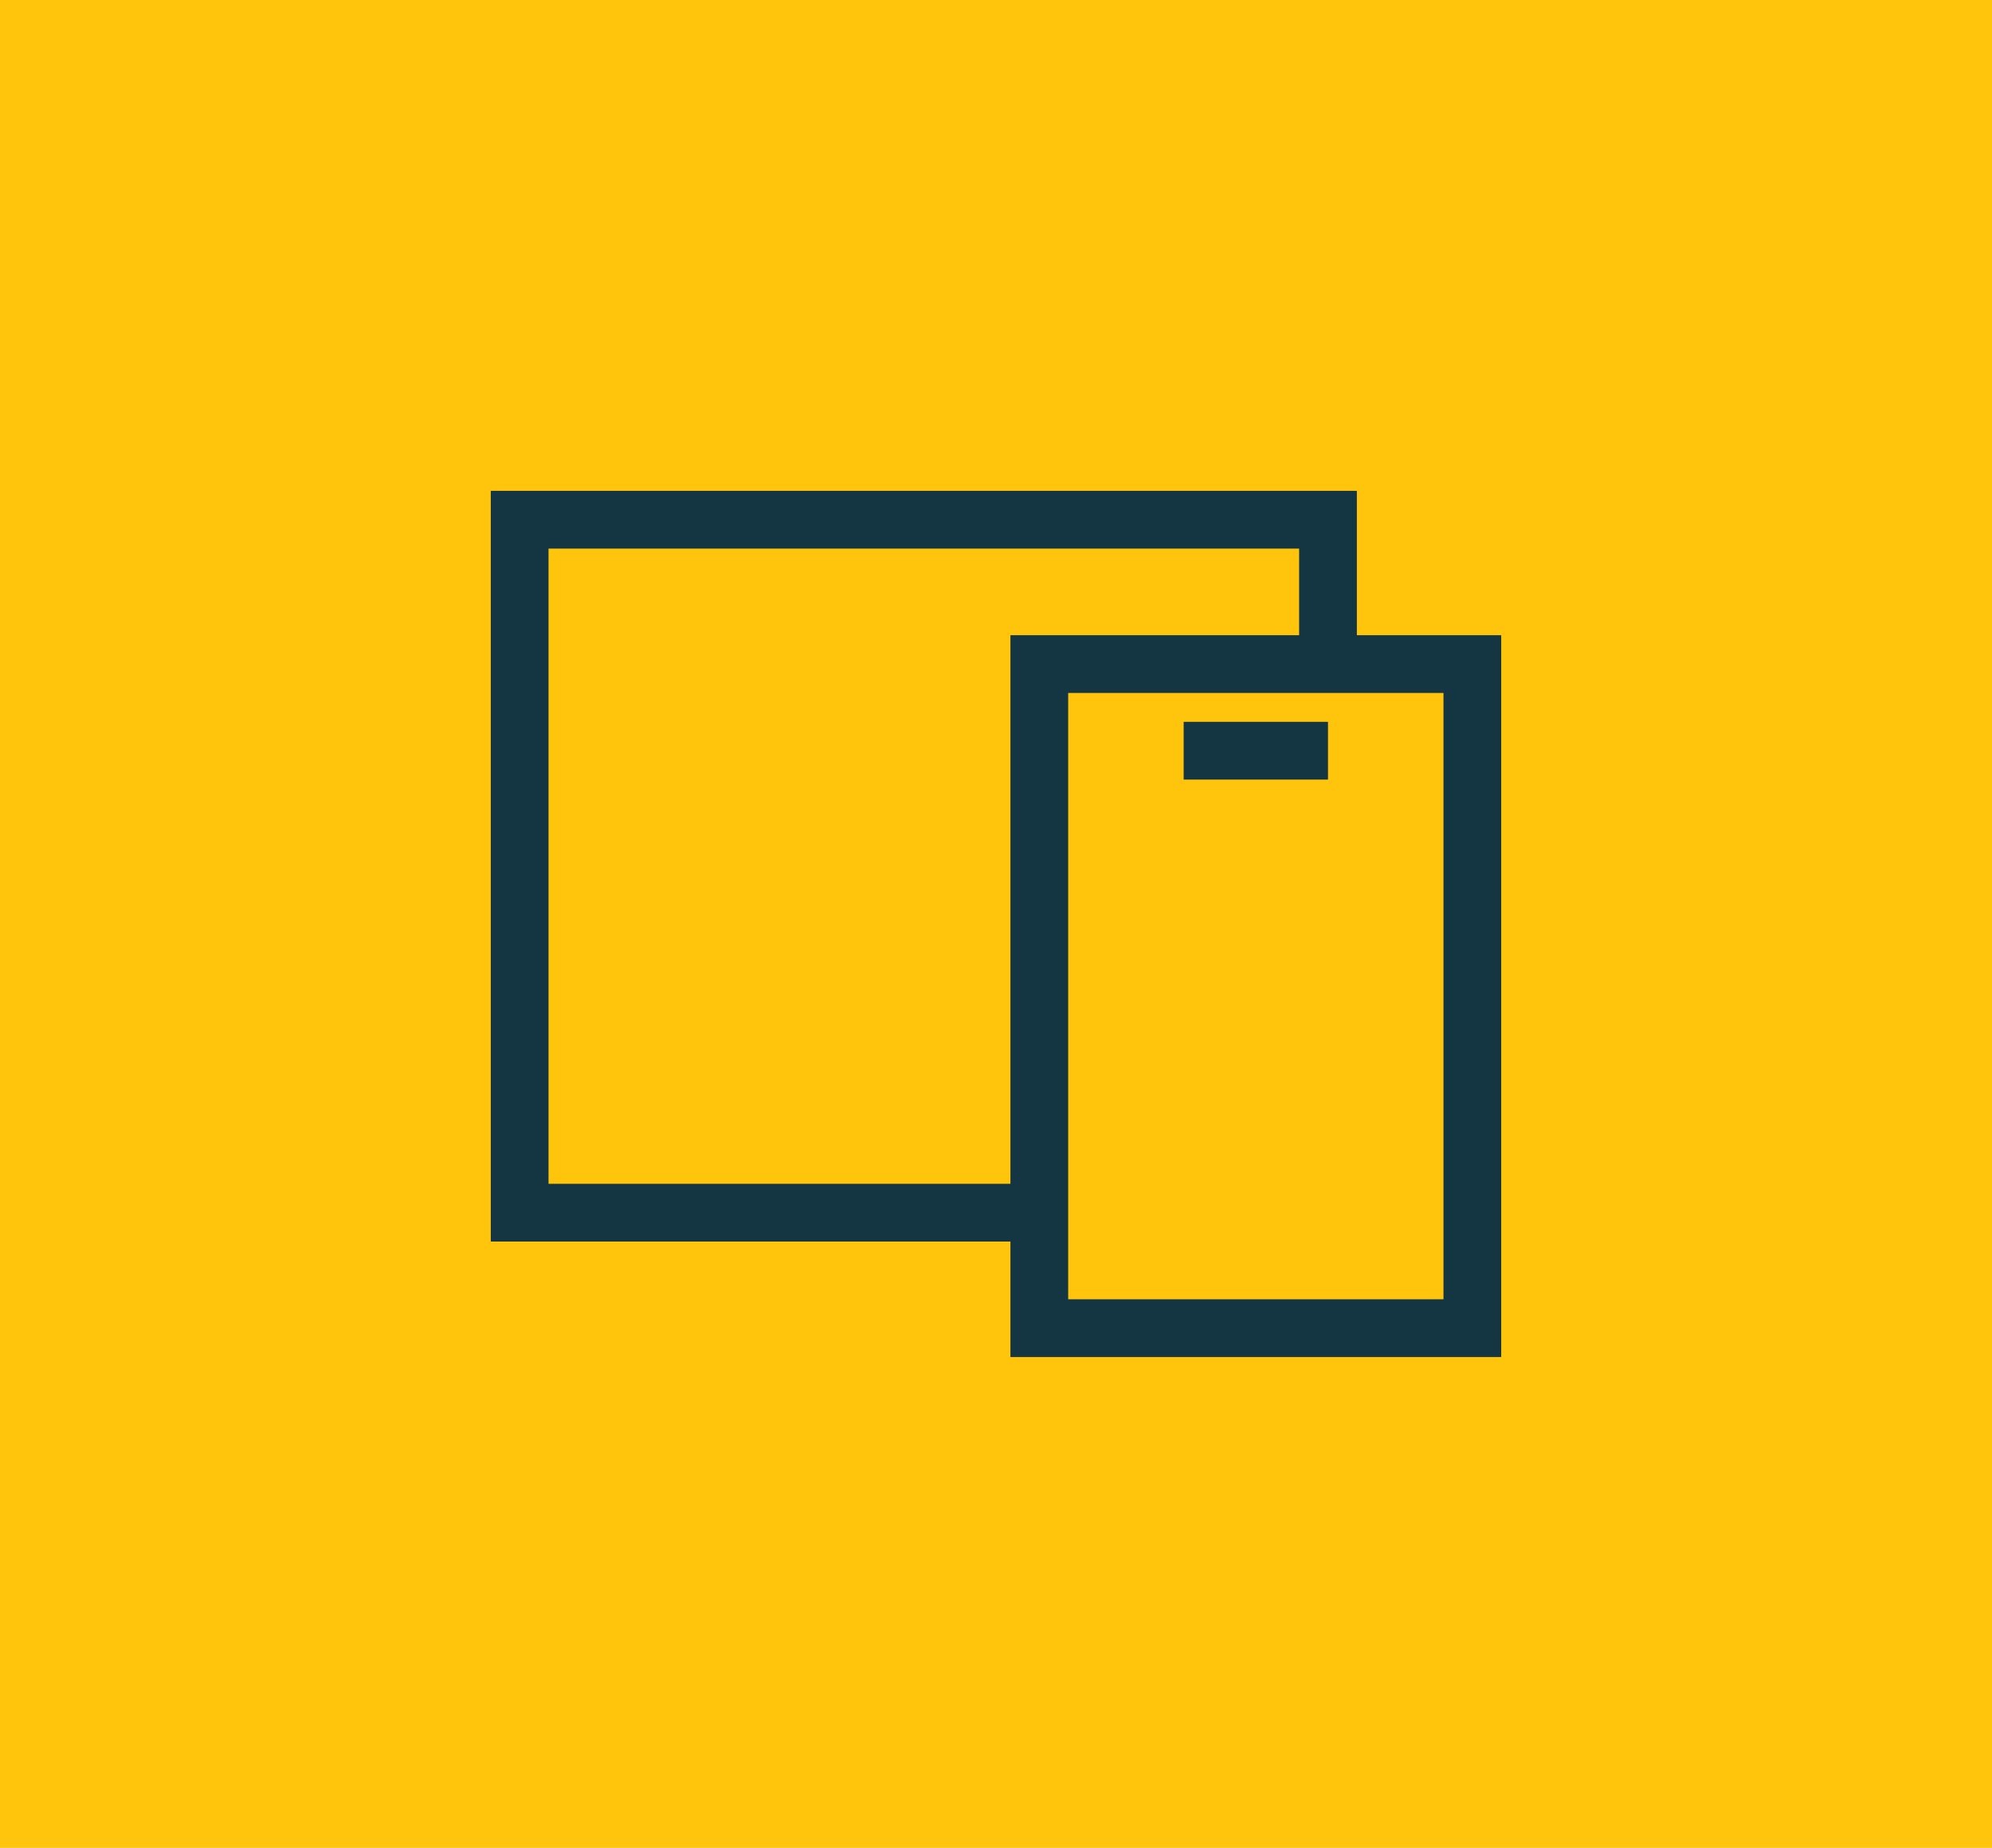
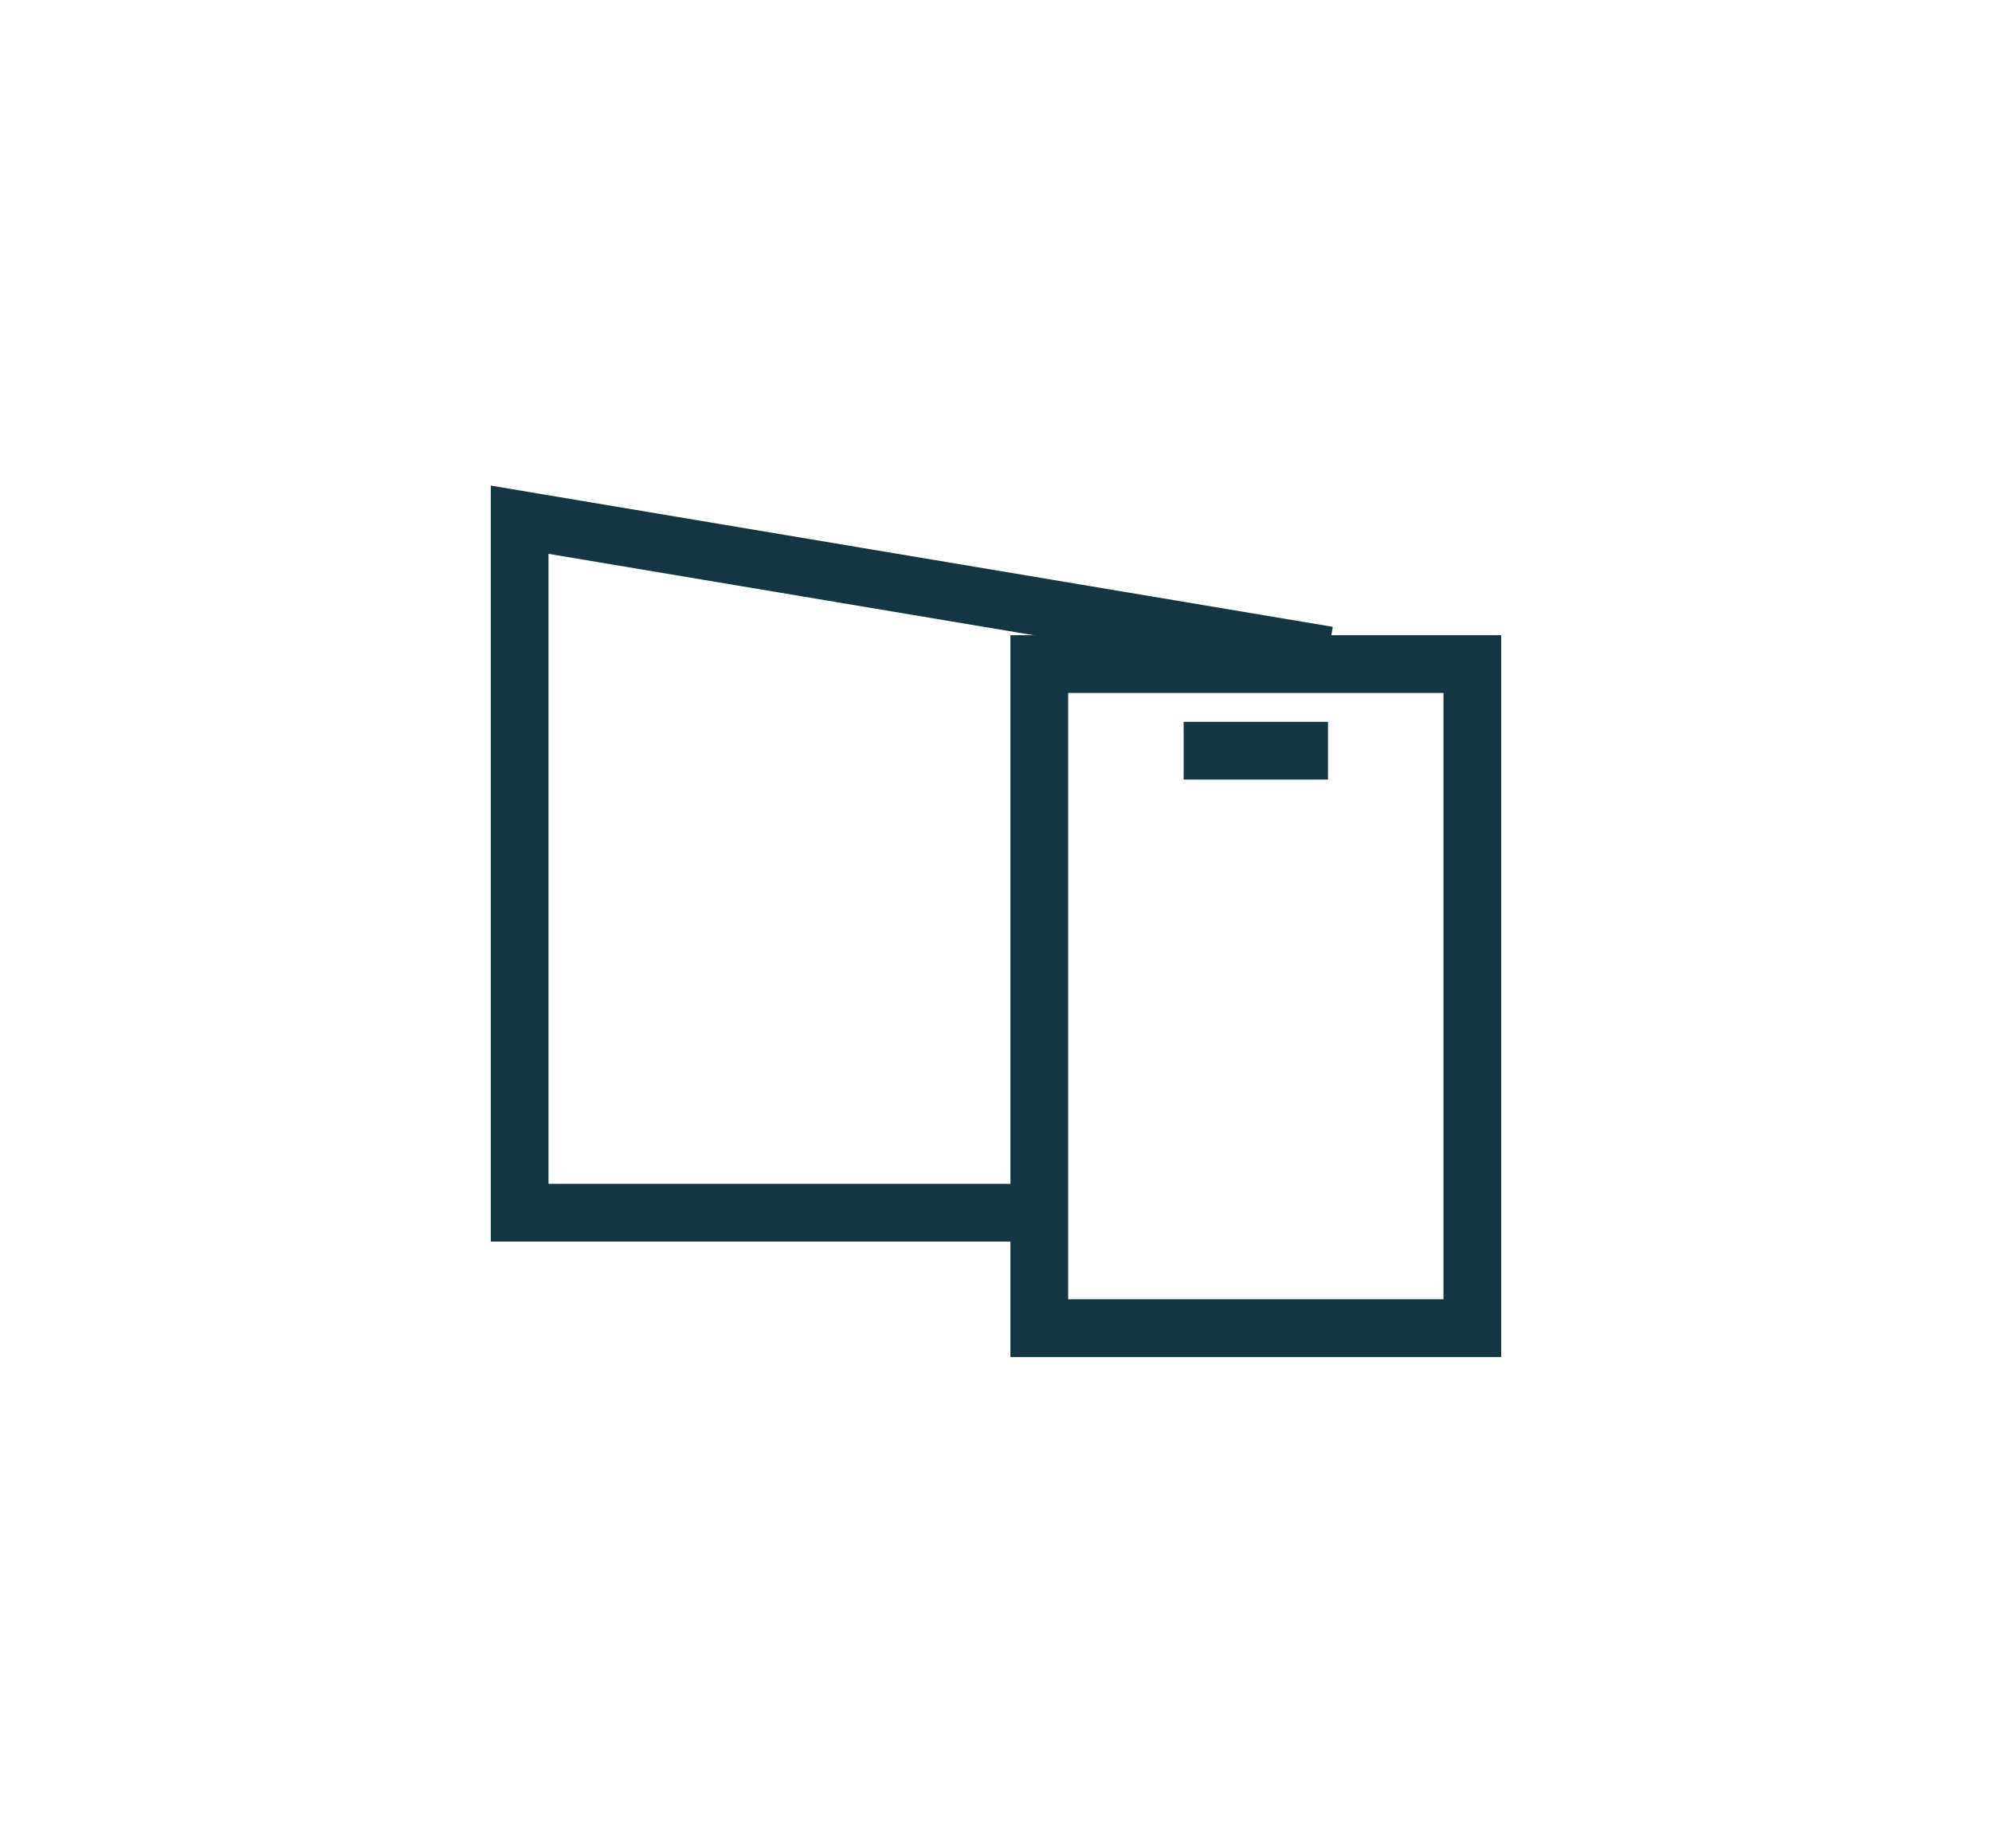
<svg xmlns="http://www.w3.org/2000/svg" width="69" height="64" viewBox="0 0 69 64" fill="none">
-   <rect width="69" height="64" fill="#FFC50D" />
  <path d="M42 26H45" stroke="#143642" stroke-width="2" stroke-linecap="square" stroke-linejoin="round" />
  <rect x="36" y="23" width="15" height="23" stroke="#143642" stroke-width="2" />
-   <path d="M36.385 42H18V18H46L46 22.696" stroke="#143642" stroke-width="2" />
+   <path d="M36.385 42H18V18L46 22.696" stroke="#143642" stroke-width="2" />
</svg>